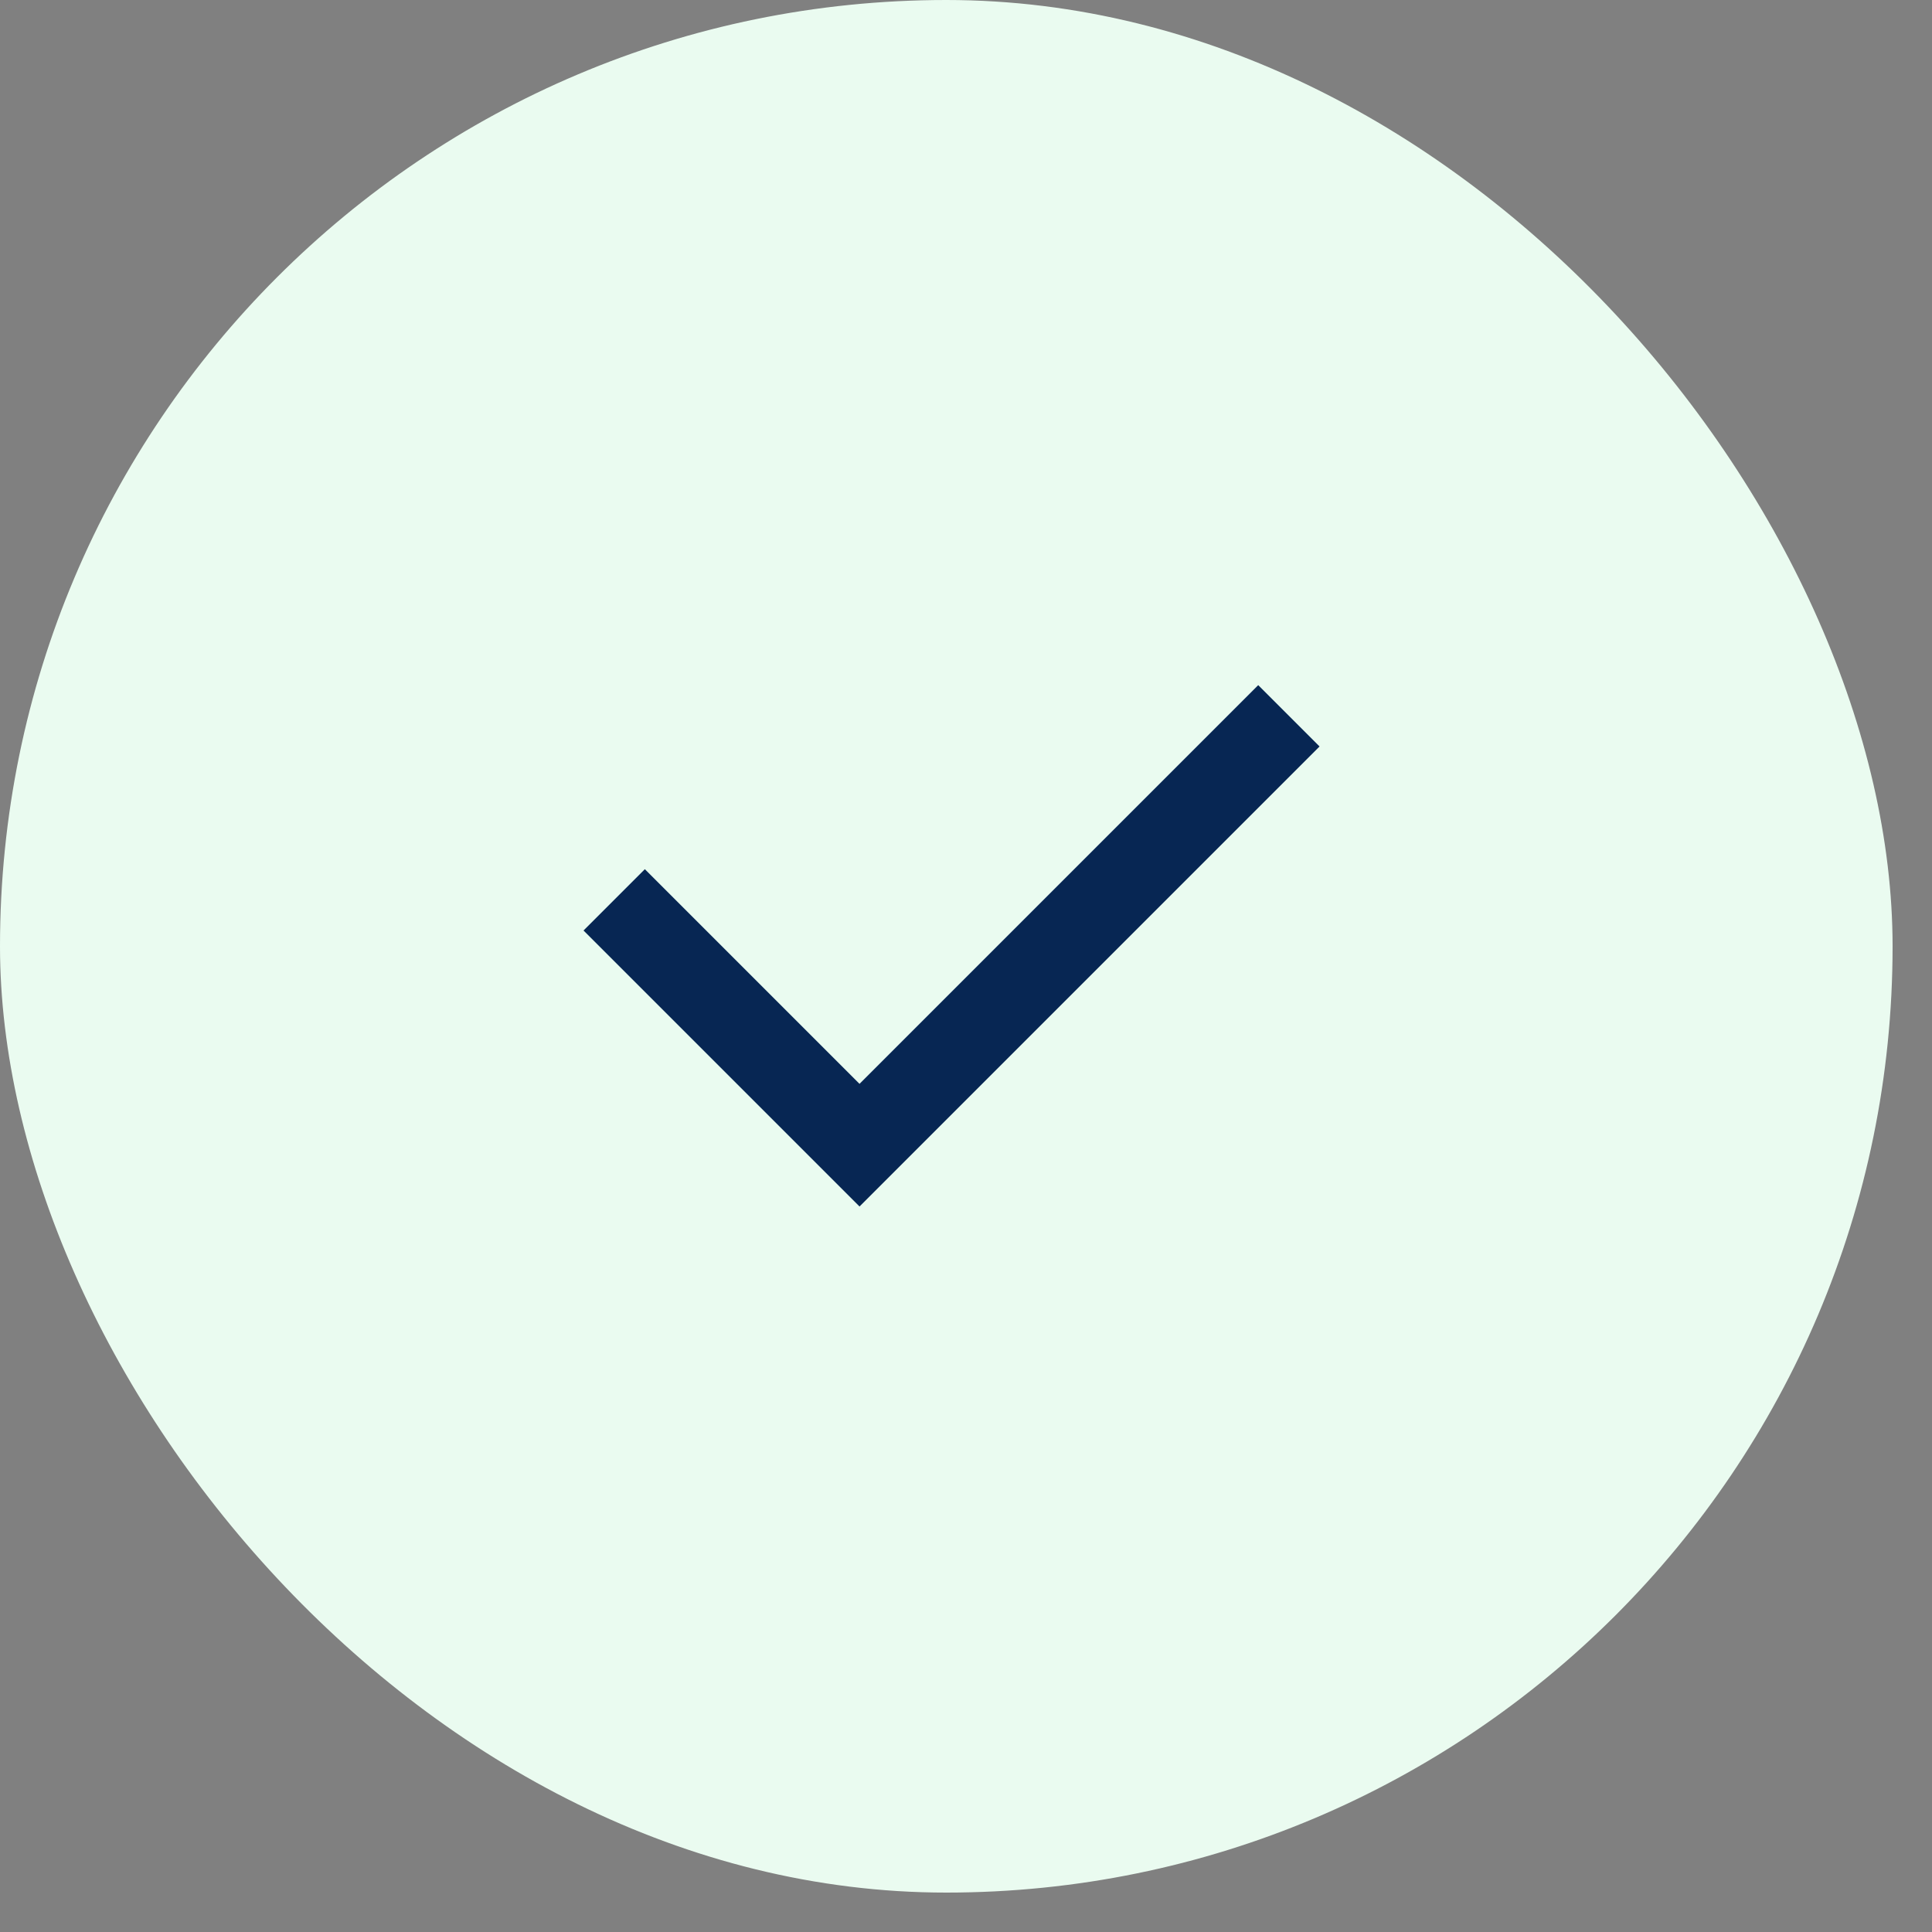
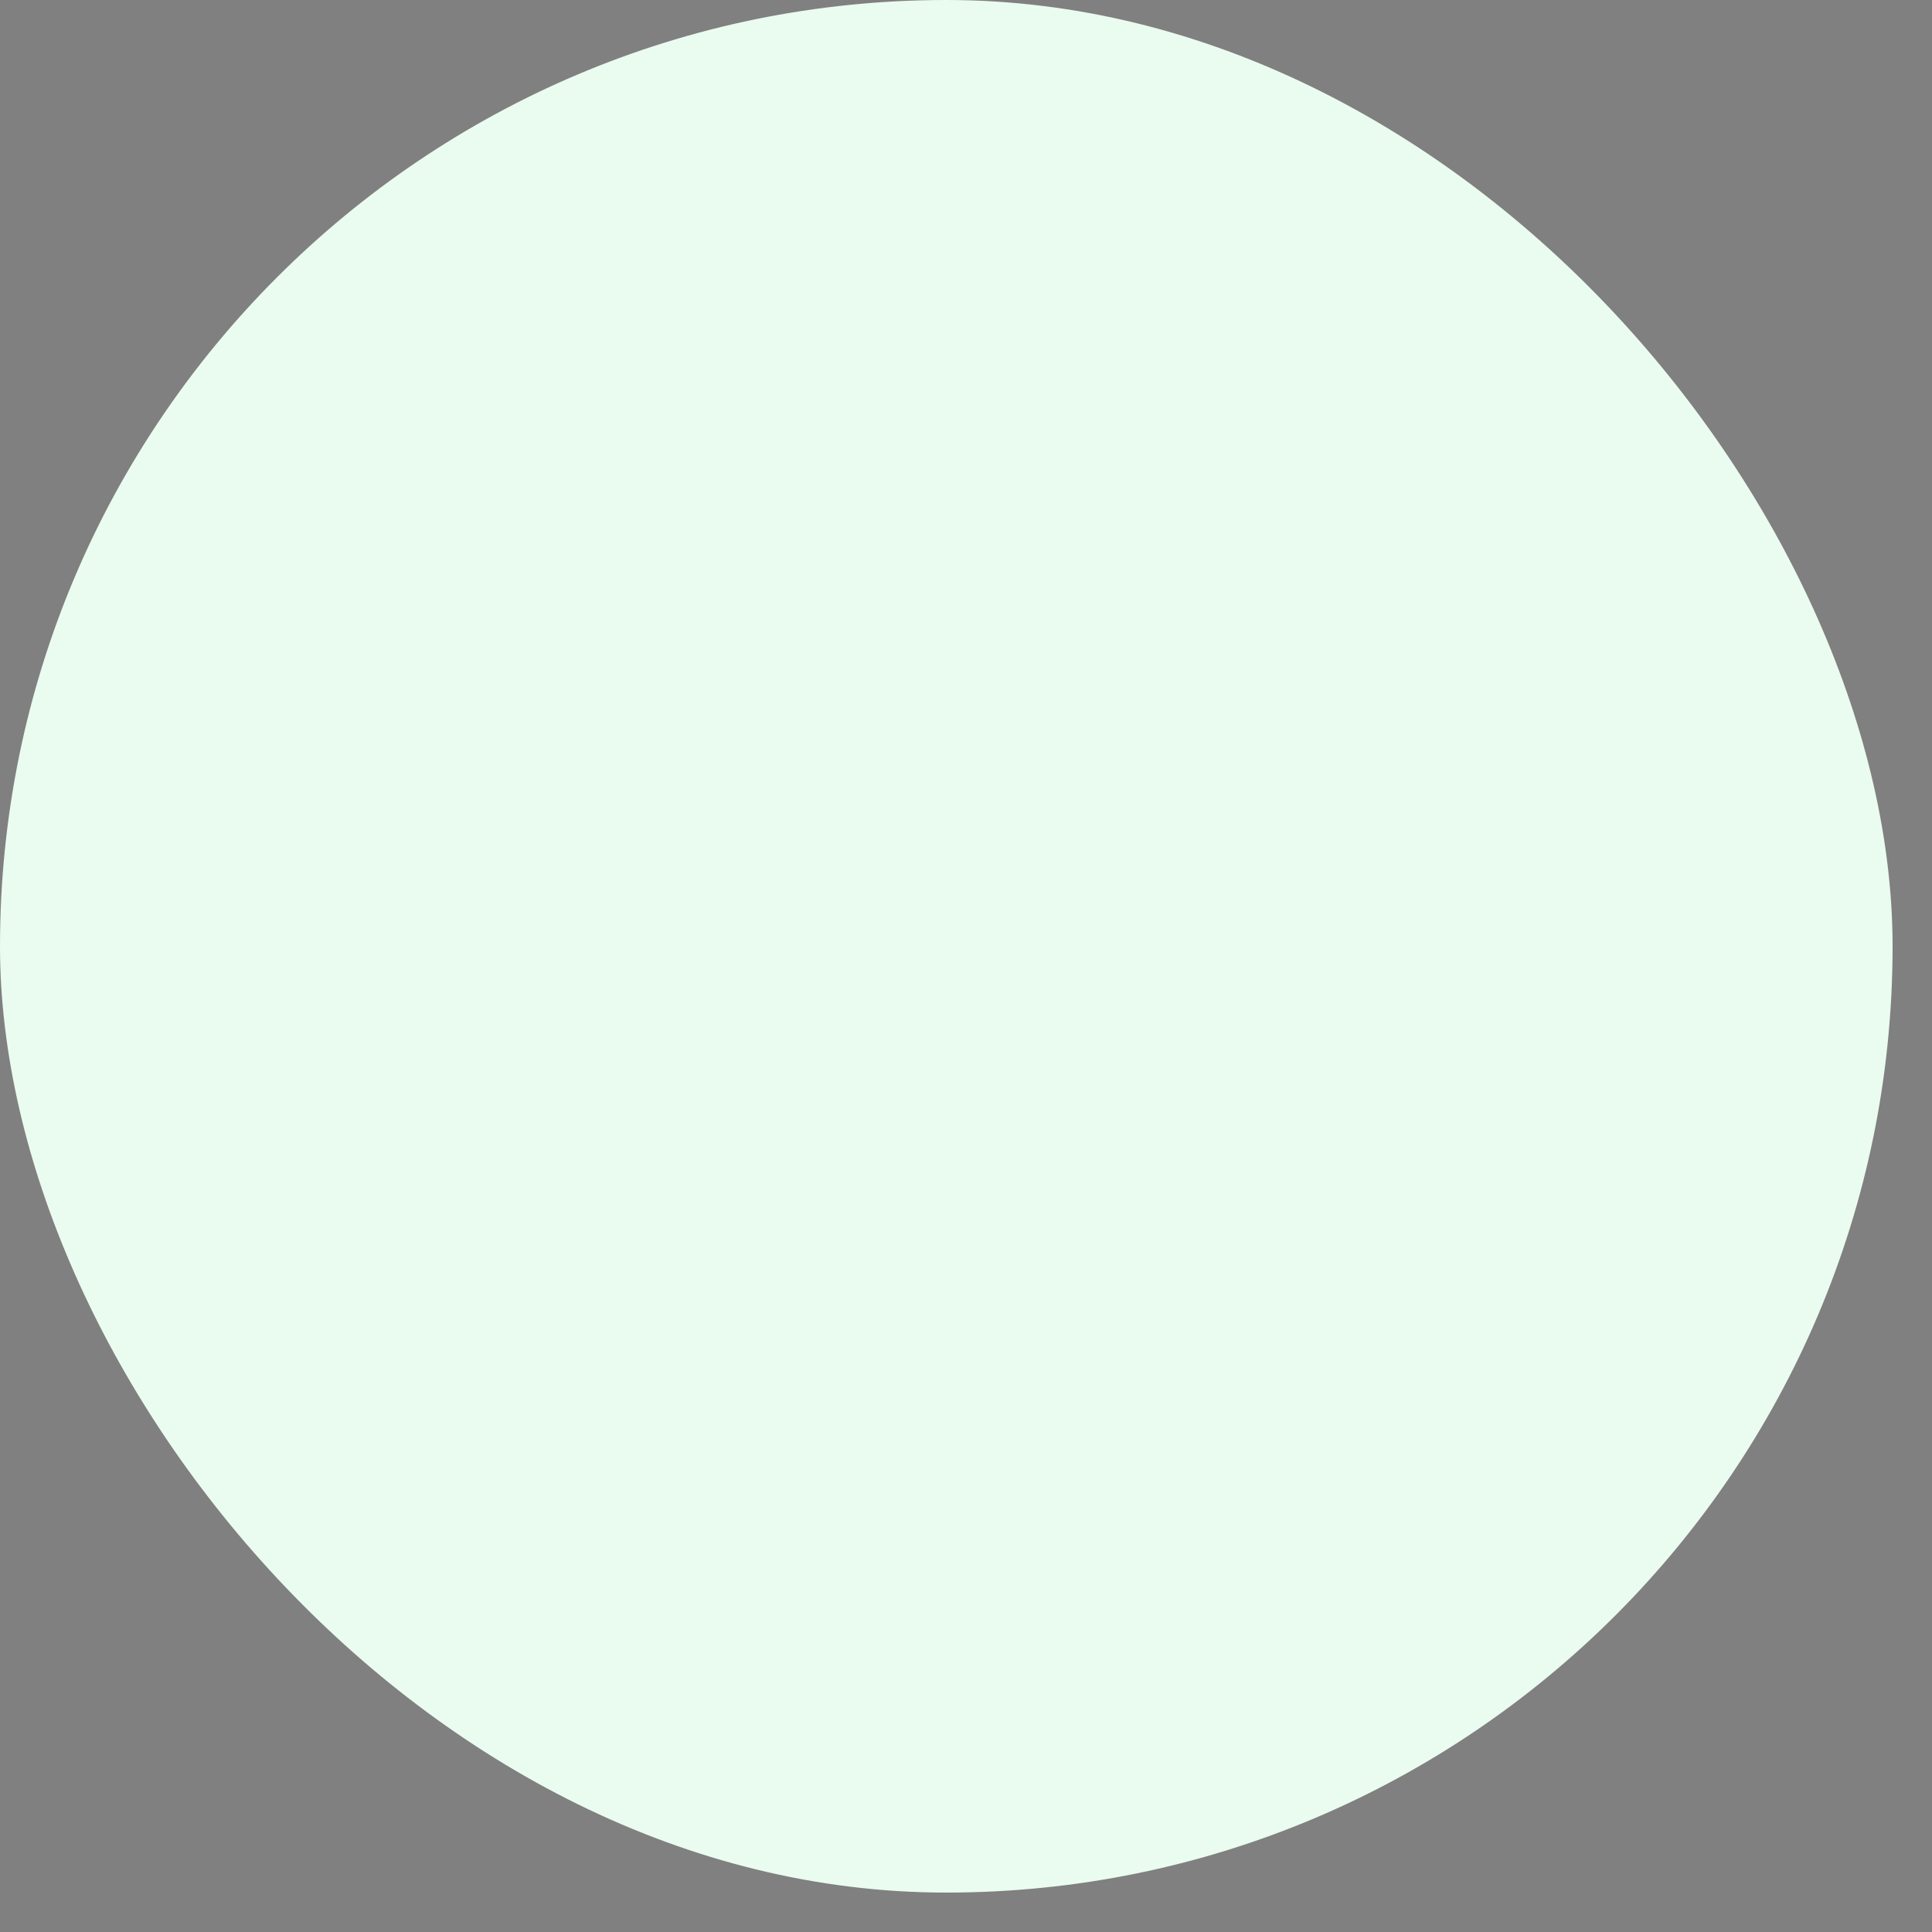
<svg xmlns="http://www.w3.org/2000/svg" width="35" height="35" viewBox="0 0 35 35" fill="none">
  <rect x="0" y="0" width="35" height="35" fill="#808080" stroke="none" />
  <rect width="34.286" height="34.286" rx="17.143" fill="#EAFBF0" />
-   <path d="M15.571 19.635L22.794 12.412L23.905 13.523L15.571 21.857L10.571 16.857L11.682 15.746L15.571 19.635Z" fill="#072653" />
</svg>